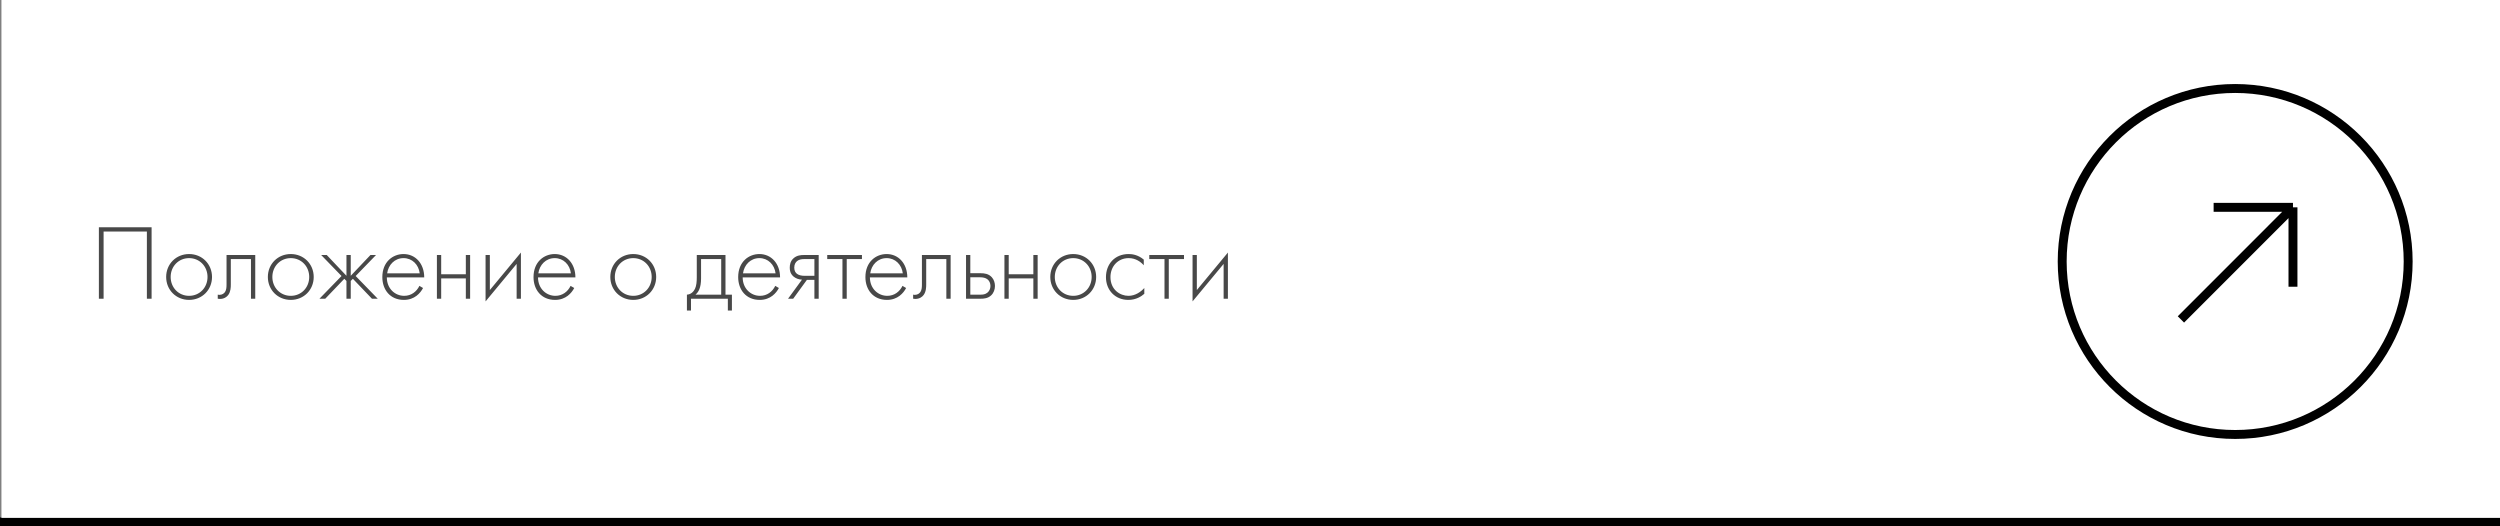
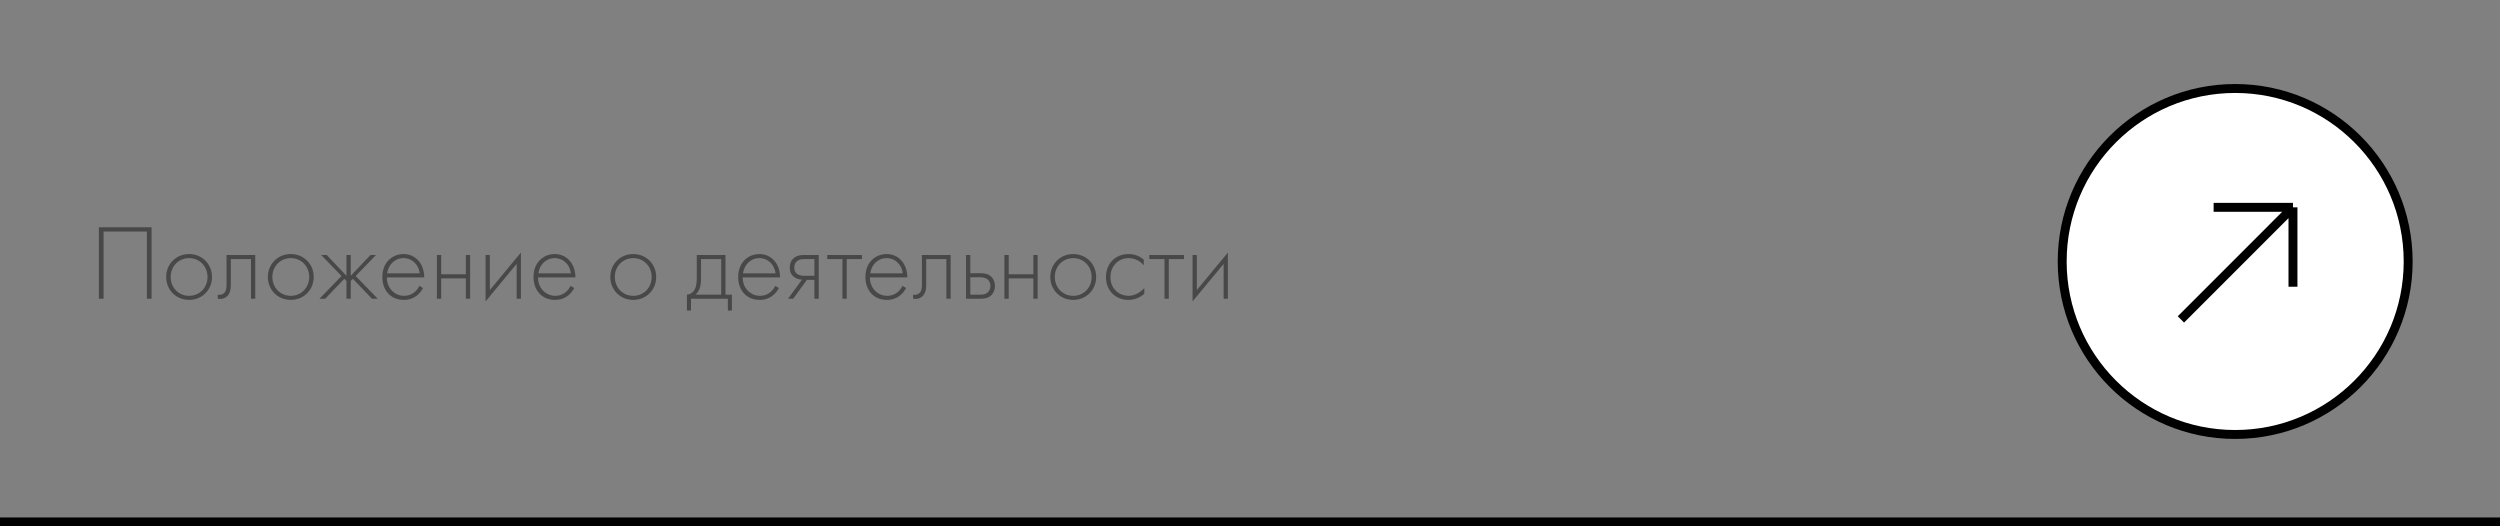
<svg xmlns="http://www.w3.org/2000/svg" viewBox="0 0 280 58.957" fill="none">
  <rect x="0" y="0" width="280" height="58.957" fill="#808080" stroke="none" />
  <path d="M0 58.457H280" stroke="black" />
-   <rect x="0.162" width="279.838" height="58" fill="white" />
  <path d="M11.075 25.453H16.979V33.457H16.451V25.933H11.603V33.457H11.075V25.453ZM21.178 28.453C22.63 28.453 23.746 29.569 23.746 31.021C23.746 32.473 22.63 33.589 21.178 33.589C19.726 33.589 18.61 32.473 18.61 31.021C18.61 29.569 19.726 28.453 21.178 28.453ZM21.178 33.133C22.354 33.133 23.242 32.209 23.242 31.021C23.242 29.833 22.354 28.909 21.178 28.909C20.002 28.909 19.114 29.833 19.114 31.021C19.114 32.209 20.002 33.133 21.178 33.133ZM28.588 28.561V33.457H28.108V29.017H25.852V31.849C25.852 32.173 25.84 32.665 25.564 33.037C25.408 33.253 25.096 33.481 24.628 33.481C24.544 33.481 24.472 33.469 24.388 33.457V33.001C24.448 33.013 24.508 33.025 24.568 33.025C24.892 33.025 25.096 32.857 25.204 32.701C25.36 32.461 25.372 32.149 25.372 31.849V28.561H28.588ZM32.568 28.453C34.02 28.453 35.136 29.569 35.136 31.021C35.136 32.473 34.02 33.589 32.568 33.589C31.116 33.589 30 32.473 30 31.021C30 29.569 31.116 28.453 32.568 28.453ZM32.568 33.133C33.744 33.133 34.632 32.209 34.632 31.021C34.632 29.833 33.744 28.909 32.568 28.909C31.392 28.909 30.504 29.833 30.504 31.021C30.504 32.209 31.392 33.133 32.568 33.133ZM38.803 28.561H39.283V30.889L41.491 28.561H42.115L39.835 30.913L42.307 33.457H41.659L39.523 31.225L39.283 31.465V33.457H38.803V31.465L38.563 31.225L36.427 33.457H35.779L38.251 30.913L35.971 28.561H36.595L38.803 30.889V28.561ZM47.513 31.069H43.325C43.325 32.317 44.237 33.133 45.269 33.133C46.061 33.133 46.661 32.665 46.973 32.017L47.381 32.257C47.093 32.809 46.445 33.589 45.233 33.589C43.709 33.589 42.821 32.461 42.821 31.033C42.821 29.329 43.997 28.453 45.197 28.453C46.517 28.453 47.513 29.509 47.513 31.069ZM43.361 30.613H47.009C46.889 29.641 46.169 28.909 45.197 28.909C44.201 28.909 43.493 29.665 43.361 30.613ZM48.933 33.457V28.561H49.413V30.721H52.173V28.561H52.653V33.457H52.173V31.177H49.413V33.457H48.933ZM54.383 28.561H54.863V32.485L58.343 28.285V33.457H57.863V29.557L54.383 33.757V28.561ZM64.446 31.069H60.258C60.258 32.317 61.17 33.133 62.202 33.133C62.994 33.133 63.594 32.665 63.906 32.017L64.314 32.257C64.026 32.809 63.378 33.589 62.166 33.589C60.642 33.589 59.754 32.461 59.754 31.033C59.754 29.329 60.93 28.453 62.13 28.453C63.45 28.453 64.446 29.509 64.446 31.069ZM60.294 30.613H63.942C63.822 29.641 63.102 28.909 62.13 28.909C61.134 28.909 60.426 29.665 60.294 30.613ZM70.924 28.453C72.376 28.453 73.492 29.569 73.492 31.021C73.492 32.473 72.376 33.589 70.924 33.589C69.472 33.589 68.356 32.473 68.356 31.021C68.356 29.569 69.472 28.453 70.924 28.453ZM70.924 33.133C72.1 33.133 72.988 32.209 72.988 31.021C72.988 29.833 72.1 28.909 70.924 28.909C69.748 28.909 68.86 29.833 68.86 31.021C68.86 32.209 69.748 33.133 70.924 33.133ZM78.039 28.561H81.255V33.001H81.975V34.777H81.519V33.457H77.391V34.777H76.935V33.001C77.391 32.977 77.691 32.653 77.835 32.353C78.003 32.005 78.039 31.537 78.039 31.033V28.561ZM80.775 33.001V29.017H78.519V31.177C78.519 32.257 78.219 32.725 77.895 33.001H80.775ZM87.368 31.069H83.18C83.18 32.317 84.092 33.133 85.124 33.133C85.916 33.133 86.516 32.665 86.828 32.017L87.236 32.257C86.948 32.809 86.3 33.589 85.088 33.589C83.564 33.589 82.676 32.461 82.676 31.033C82.676 29.329 83.852 28.453 85.052 28.453C86.372 28.453 87.368 29.509 87.368 31.069ZM83.216 30.613H86.864C86.744 29.641 86.024 28.909 85.052 28.909C84.056 28.909 83.348 29.665 83.216 30.613ZM88.261 33.457L89.821 31.321C89.461 31.309 89.113 31.177 88.861 30.961C88.513 30.649 88.453 30.289 88.453 29.989C88.453 29.665 88.513 29.233 88.897 28.909C89.257 28.597 89.689 28.561 90.061 28.561H91.693V33.457H91.213V31.345H90.373L88.837 33.457H88.261ZM91.213 30.889V29.017H90.061C89.809 29.017 89.509 29.053 89.281 29.233C89.125 29.365 88.957 29.581 88.957 29.977C88.957 30.349 89.113 30.553 89.269 30.673C89.473 30.829 89.797 30.889 90.061 30.889H91.213ZM94.354 33.457V29.017H92.65V28.561H96.538V29.017H94.834V33.457H94.354ZM101.618 31.069H97.43C97.43 32.317 98.342 33.133 99.374 33.133C100.166 33.133 100.766 32.665 101.078 32.017L101.486 32.257C101.198 32.809 100.55 33.589 99.338 33.589C97.814 33.589 96.926 32.461 96.926 31.033C96.926 29.329 98.102 28.453 99.302 28.453C100.622 28.453 101.618 29.509 101.618 31.069ZM97.466 30.613H101.114C100.994 29.641 100.274 28.909 99.302 28.909C98.306 28.909 97.598 29.665 97.466 30.613ZM106.471 28.561V33.457H105.991V29.017H103.735V31.849C103.735 32.173 103.723 32.665 103.447 33.037C103.291 33.253 102.979 33.481 102.511 33.481C102.427 33.481 102.355 33.469 102.271 33.457V33.001C102.331 33.013 102.391 33.025 102.451 33.025C102.775 33.025 102.979 32.857 103.087 32.701C103.243 32.461 103.255 32.149 103.255 31.849V28.561H106.471ZM108.195 28.561H108.675V30.601H109.839C110.223 30.601 110.727 30.649 111.087 31.057C111.327 31.321 111.435 31.693 111.435 32.029C111.435 32.425 111.291 32.821 111.003 33.085C110.643 33.421 110.199 33.457 109.827 33.457H108.195V28.561ZM108.675 33.001H109.827C110.067 33.001 110.355 32.977 110.595 32.773C110.787 32.617 110.931 32.353 110.931 32.029C110.931 31.693 110.787 31.429 110.583 31.273C110.379 31.117 110.079 31.057 109.803 31.057H108.675V33.001ZM112.496 33.457V28.561H112.976V30.721H115.736V28.561H116.216V33.457H115.736V31.177H112.976V33.457H112.496ZM120.201 28.453C121.653 28.453 122.769 29.569 122.769 31.021C122.769 32.473 121.653 33.589 120.201 33.589C118.749 33.589 117.633 32.473 117.633 31.021C117.633 29.569 118.749 28.453 120.201 28.453ZM120.201 33.133C121.377 33.133 122.265 32.209 122.265 31.021C122.265 29.833 121.377 28.909 120.201 28.909C119.025 28.909 118.137 29.833 118.137 31.021C118.137 32.209 119.025 33.133 120.201 33.133ZM128.103 29.077V29.713C127.779 29.341 127.215 28.909 126.411 28.909C125.211 28.909 124.371 29.833 124.371 31.033C124.371 32.437 125.439 33.133 126.387 33.133C127.167 33.133 127.779 32.677 128.163 32.257V32.905C127.839 33.193 127.239 33.589 126.375 33.589C124.899 33.589 123.867 32.497 123.867 31.045C123.867 29.593 124.839 28.453 126.411 28.453C126.759 28.453 127.431 28.513 128.103 29.077ZM130.424 33.457V29.017H128.72V28.561H132.608V29.017H130.904V33.457H130.424ZM133.566 28.561H134.046V32.485L137.526 28.285V33.457H137.046V29.557L133.566 33.757V28.561Z" fill="#484848" />
  <circle cx="250.34" cy="29.286" r="19.375" fill="white" stroke="black" />
  <path d="M244.263 35.777L256.813 23.221M256.813 23.221L247.926 23.221M256.813 23.221L256.813 32.113" stroke="black" />
</svg>